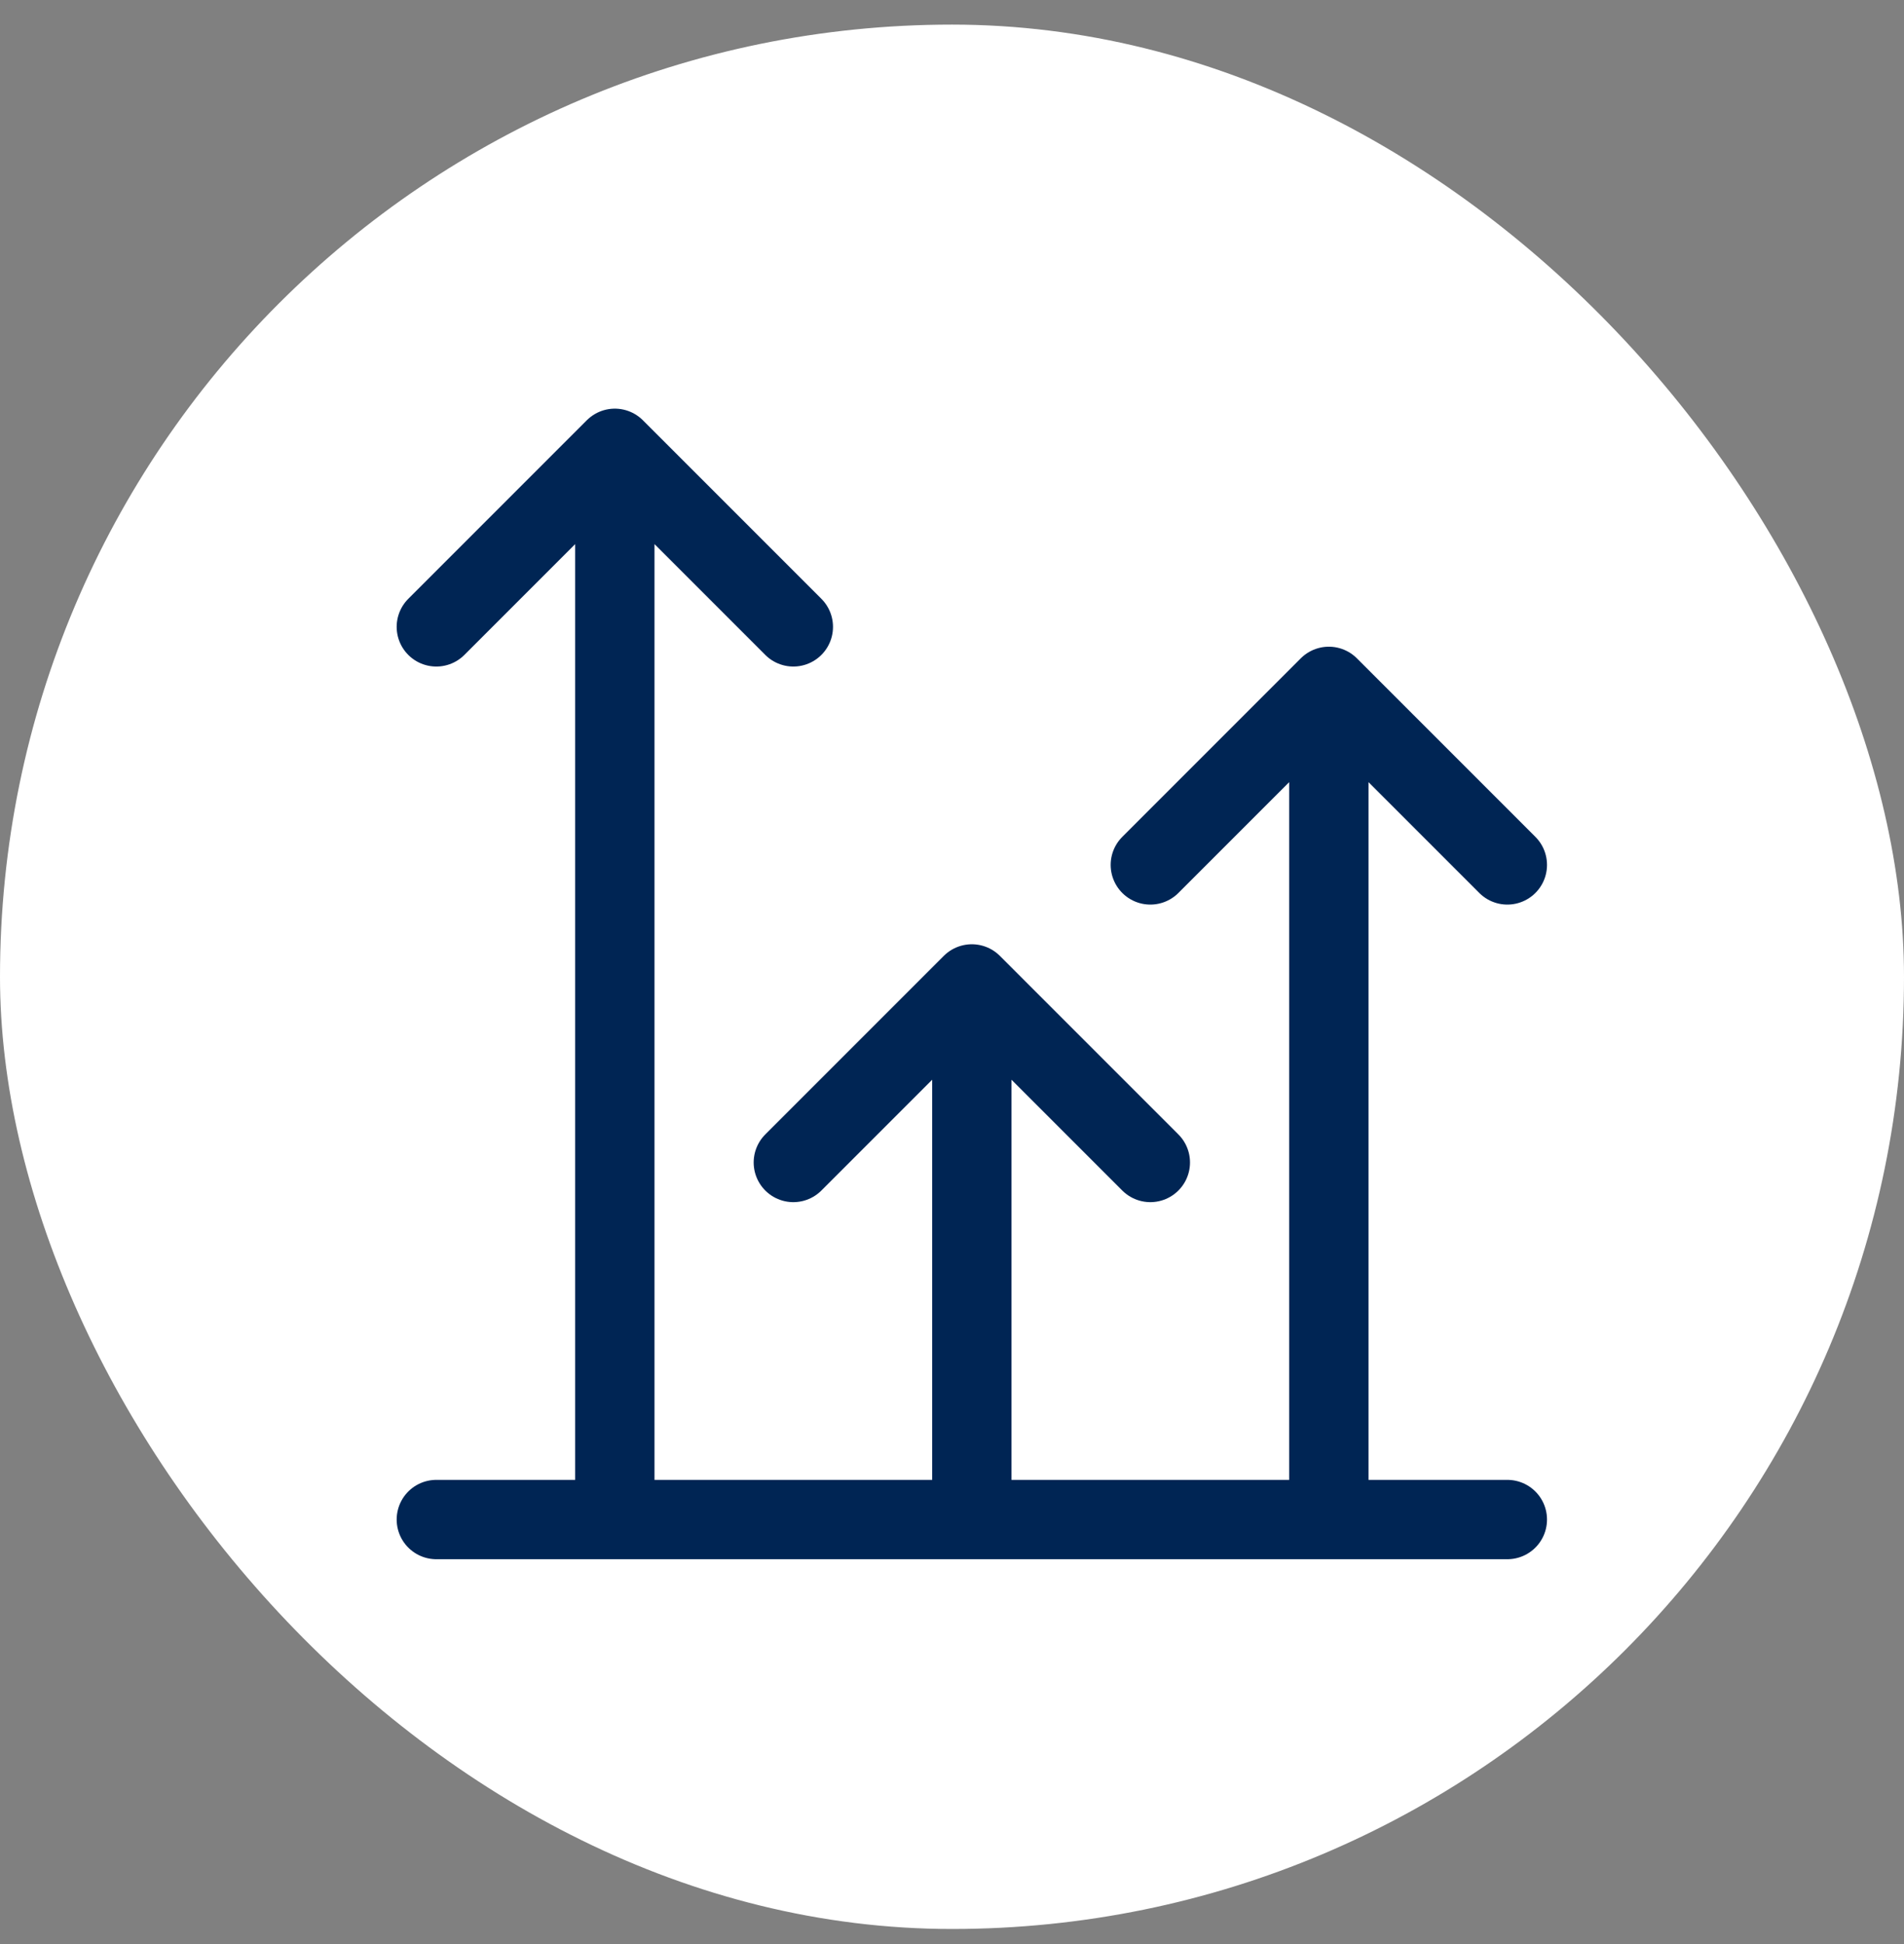
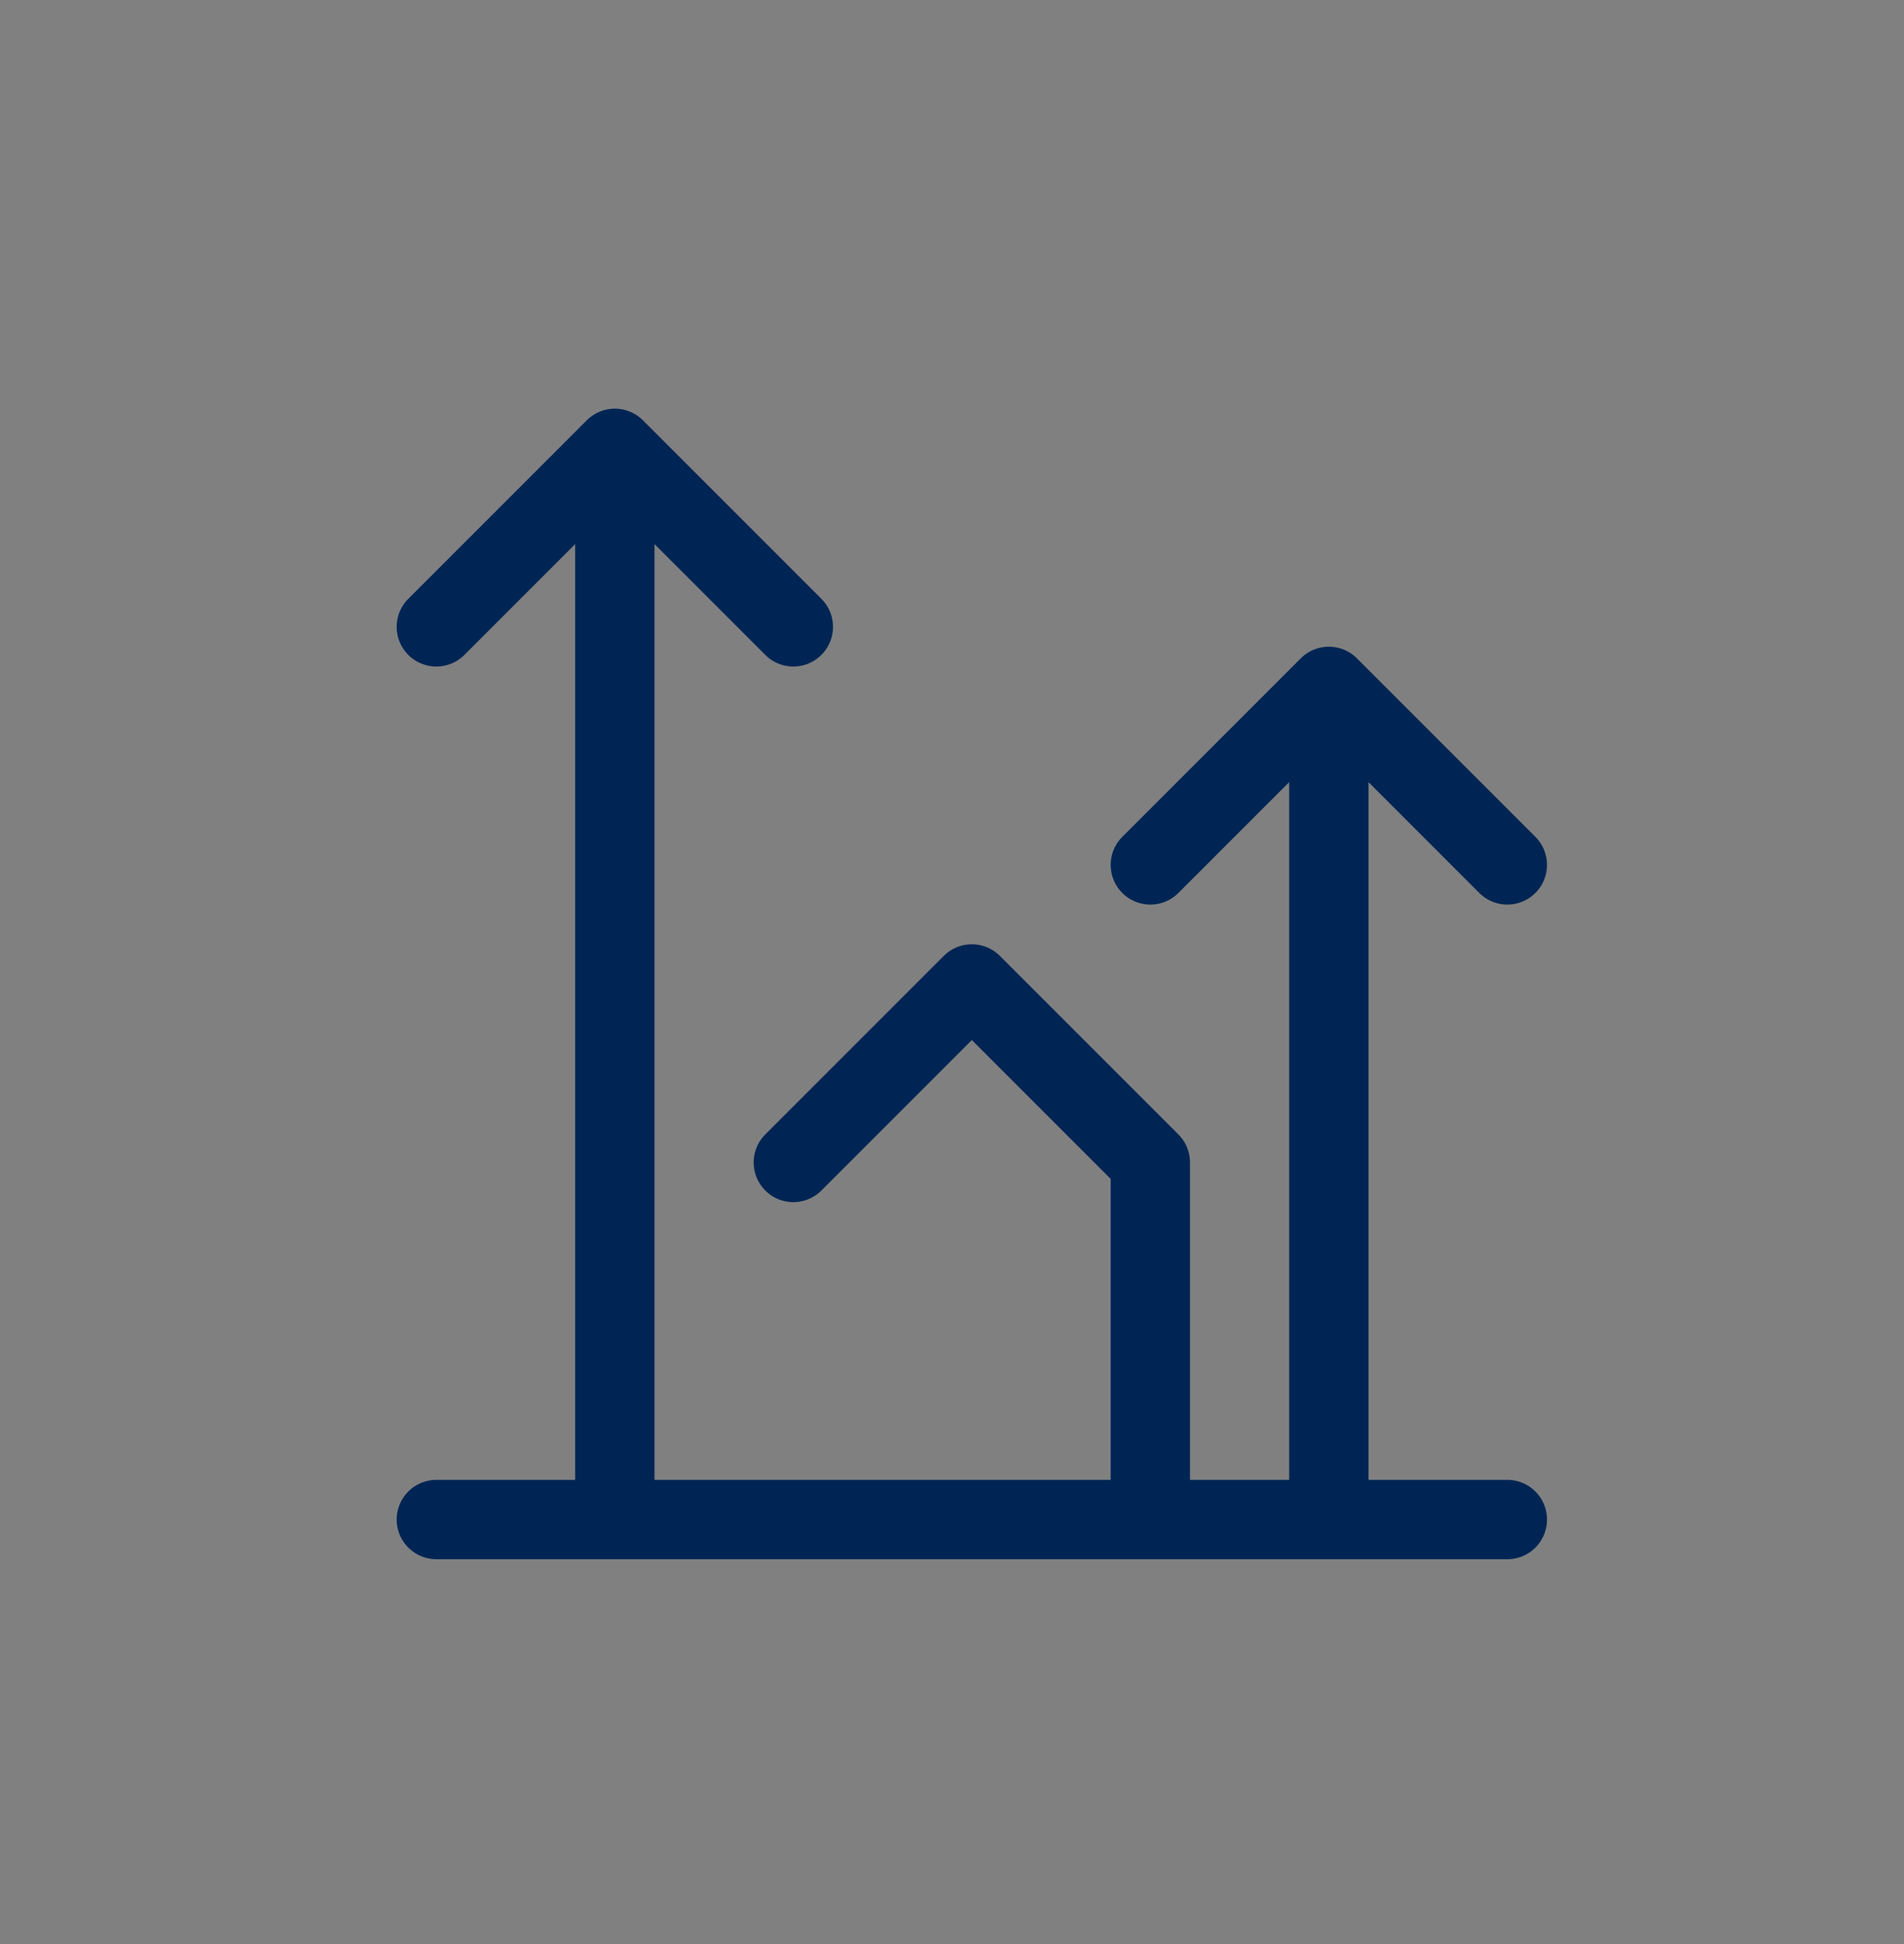
<svg xmlns="http://www.w3.org/2000/svg" width="48" height="49" viewBox="0 0 48 49" fill="none">
  <rect x="0" y="0" width="48" height="49" fill="#808080" stroke="none" />
-   <rect y="0.62" width="48" height="48" rx="24" fill="white" />
-   <path d="M33.5 38.3V17.3M33.5 17.3L29 21.8M33.5 17.3L38 21.8M20 29.3L24.5 24.8M24.5 24.8L29 29.3M24.5 24.8V38.3M11 38.3H38M11 15.8L15.5 11.3M15.5 11.3L20 15.8M15.5 11.3V38.3" stroke="#002554" stroke-width="2" stroke-linecap="round" stroke-linejoin="round" />
+   <path d="M33.5 38.3V17.3M33.5 17.3L29 21.8M33.5 17.3L38 21.8M20 29.3L24.5 24.8M24.5 24.8L29 29.3V38.3M11 38.3H38M11 15.8L15.5 11.3M15.5 11.3L20 15.8M15.5 11.3V38.3" stroke="#002554" stroke-width="2" stroke-linecap="round" stroke-linejoin="round" />
</svg>